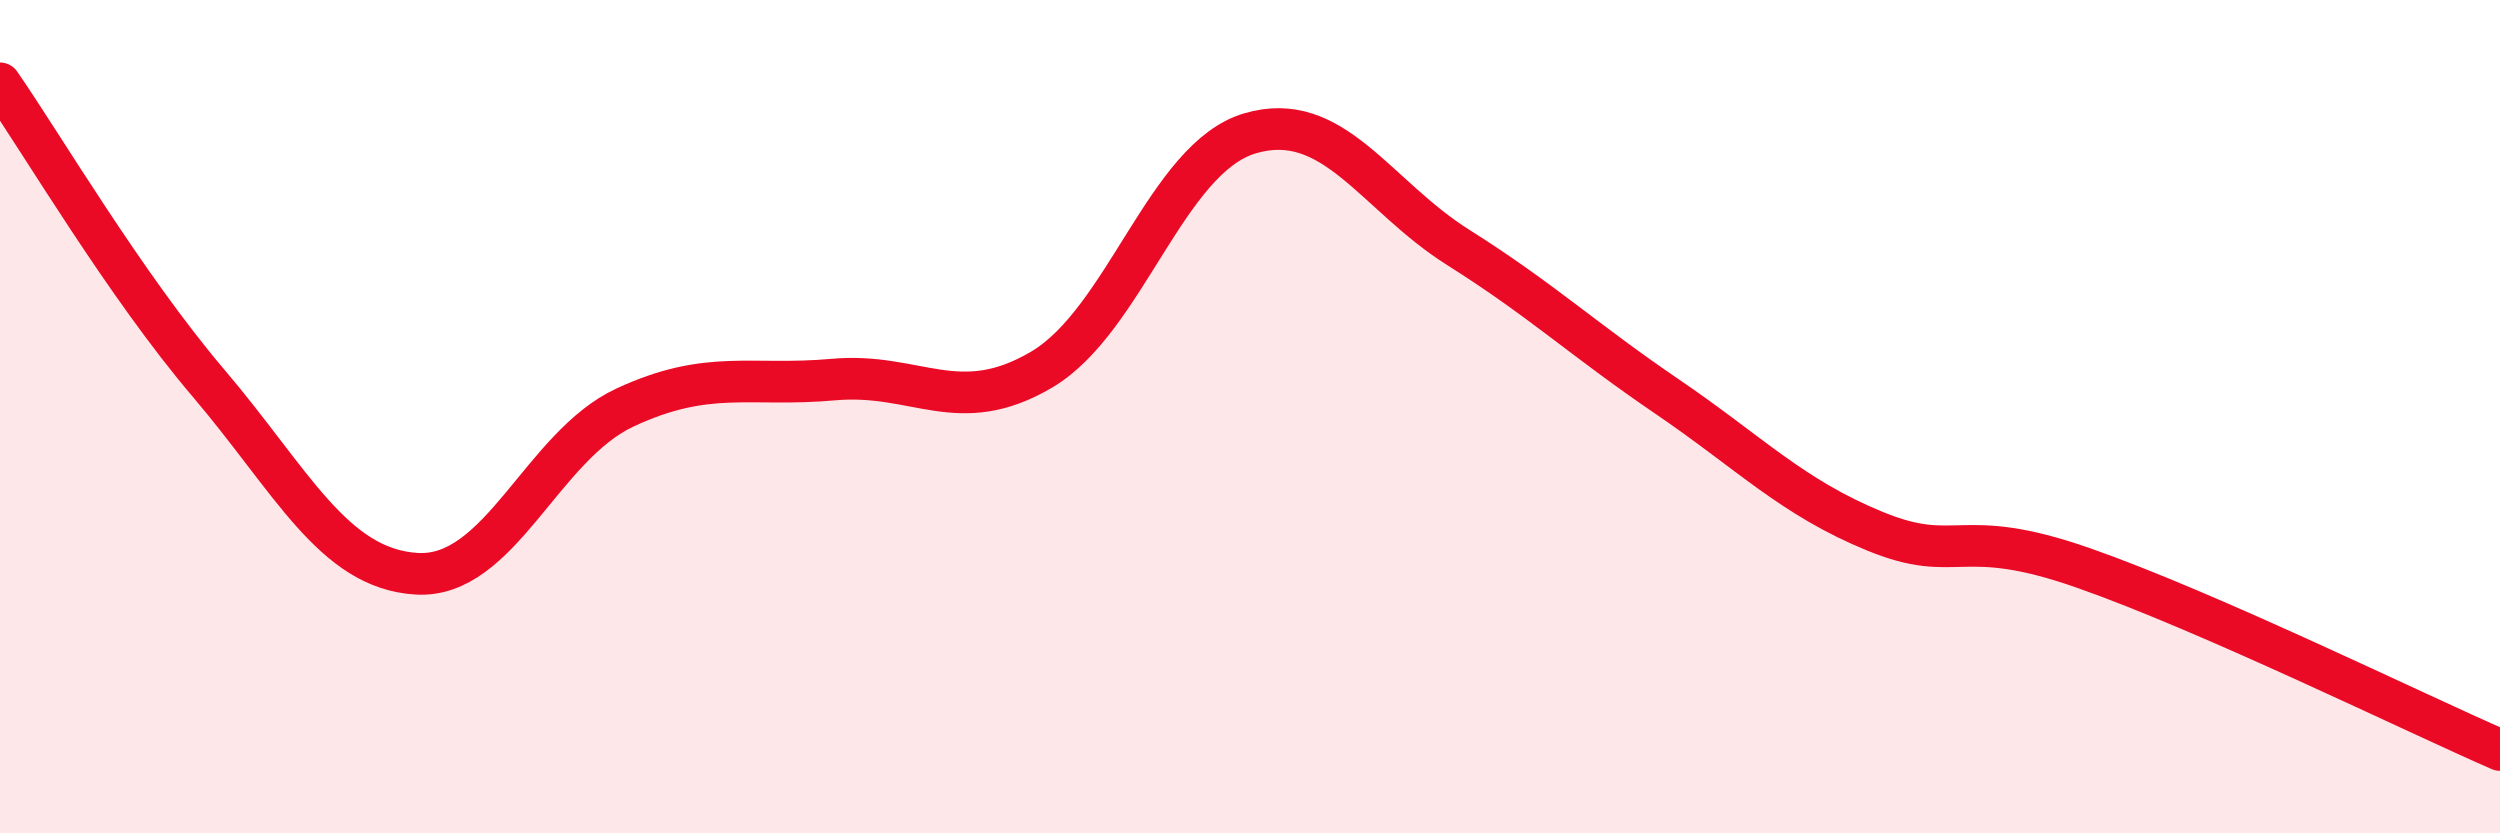
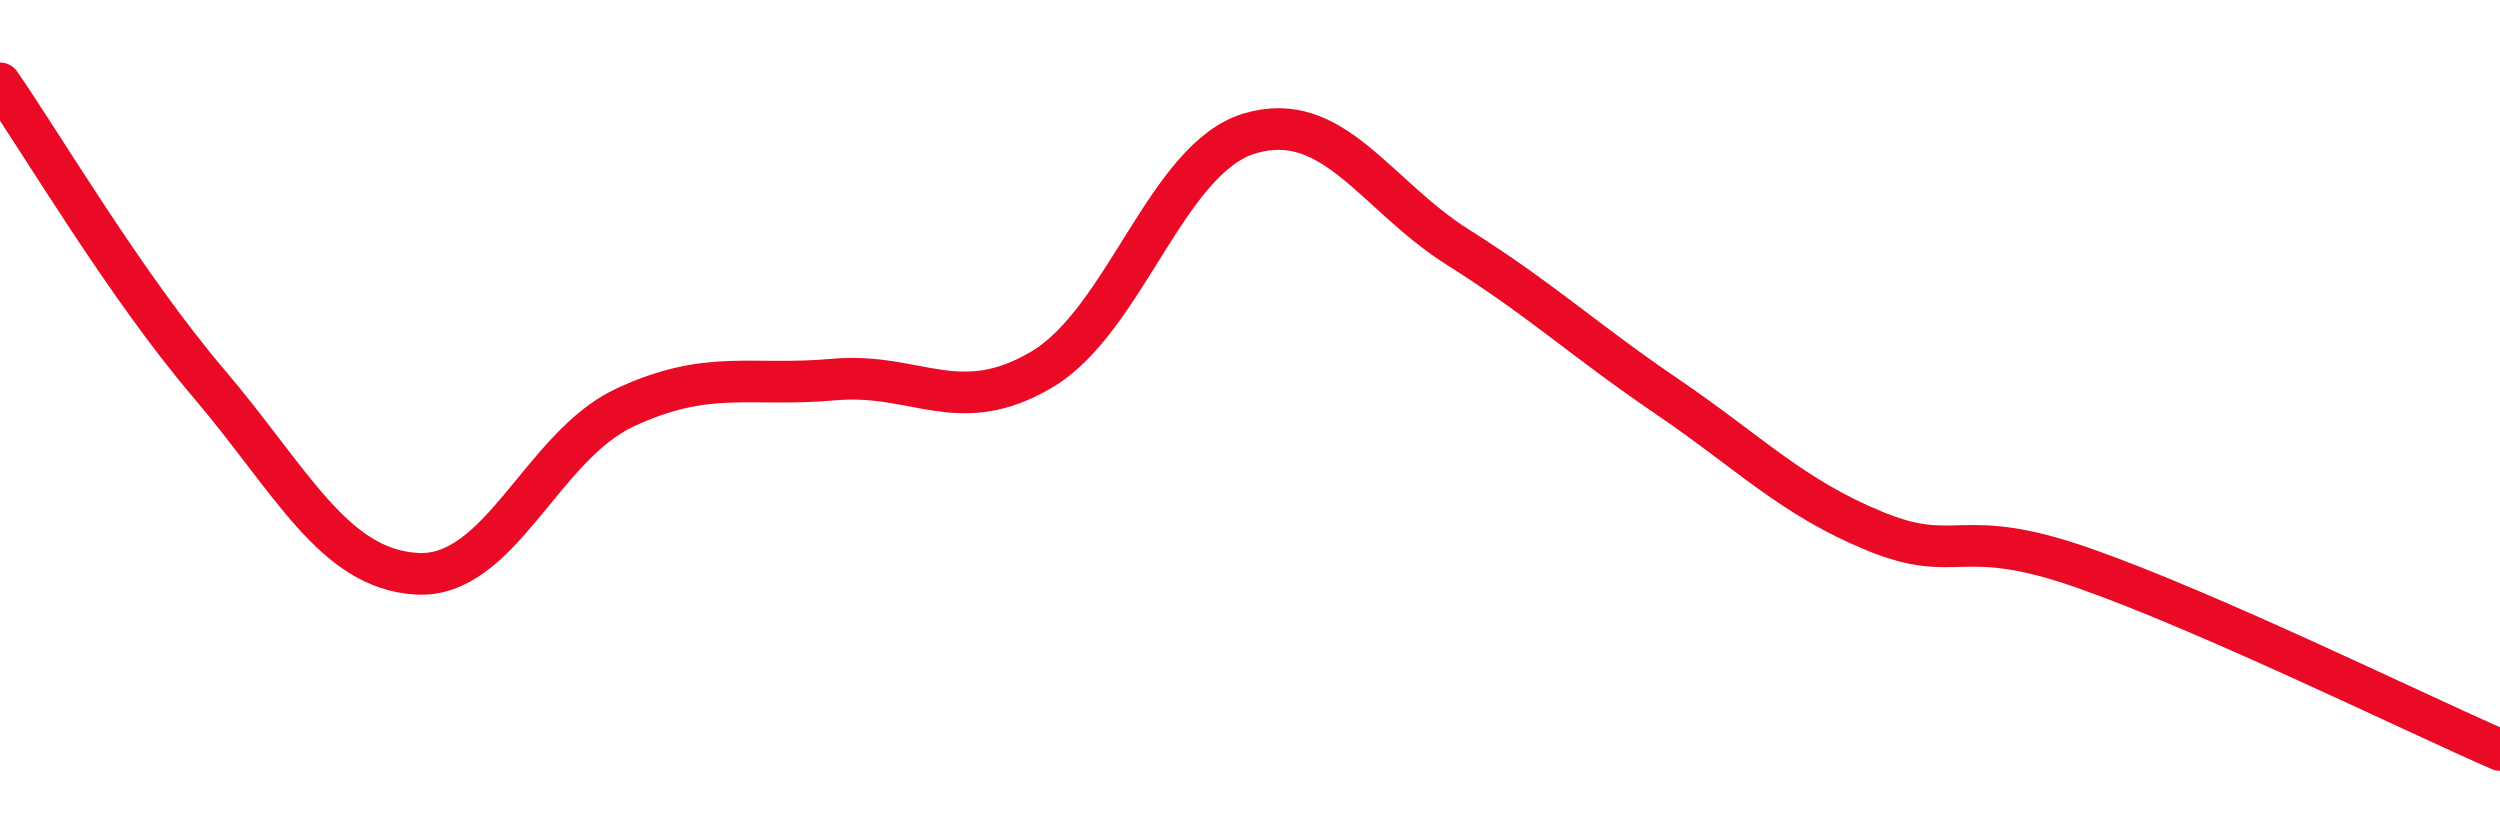
<svg xmlns="http://www.w3.org/2000/svg" width="60" height="20" viewBox="0 0 60 20">
-   <path d="M 0,2 C 1,3.44 3,6.84 5,9.19 C 7,11.54 8,13.65 10,13.77 C 12,13.89 13,10.71 15,9.78 C 17,8.85 18,9.29 20,9.11 C 22,8.93 23,10.05 25,8.87 C 27,7.69 28,3.79 30,3.2 C 32,2.61 33,4.68 35,5.94 C 37,7.2 38,8.15 40,9.51 C 42,10.87 43,11.93 45,12.75 C 47,13.57 47,12.58 50,13.63 C 53,14.68 58,17.13 60,18L60 20L0 20Z" fill="#EB0A25" opacity="0.1" stroke-linecap="round" stroke-linejoin="round" />
  <path d="M 0,2 C 1,3.44 3,6.84 5,9.19 C 7,11.54 8,13.65 10,13.77 C 12,13.89 13,10.71 15,9.78 C 17,8.85 18,9.29 20,9.11 C 22,8.93 23,10.05 25,8.87 C 27,7.69 28,3.79 30,3.2 C 32,2.61 33,4.68 35,5.94 C 37,7.2 38,8.15 40,9.51 C 42,10.87 43,11.93 45,12.75 C 47,13.57 47,12.58 50,13.63 C 53,14.68 58,17.13 60,18" stroke="#EB0A25" stroke-width="1" fill="none" stroke-linecap="round" stroke-linejoin="round" />
</svg>